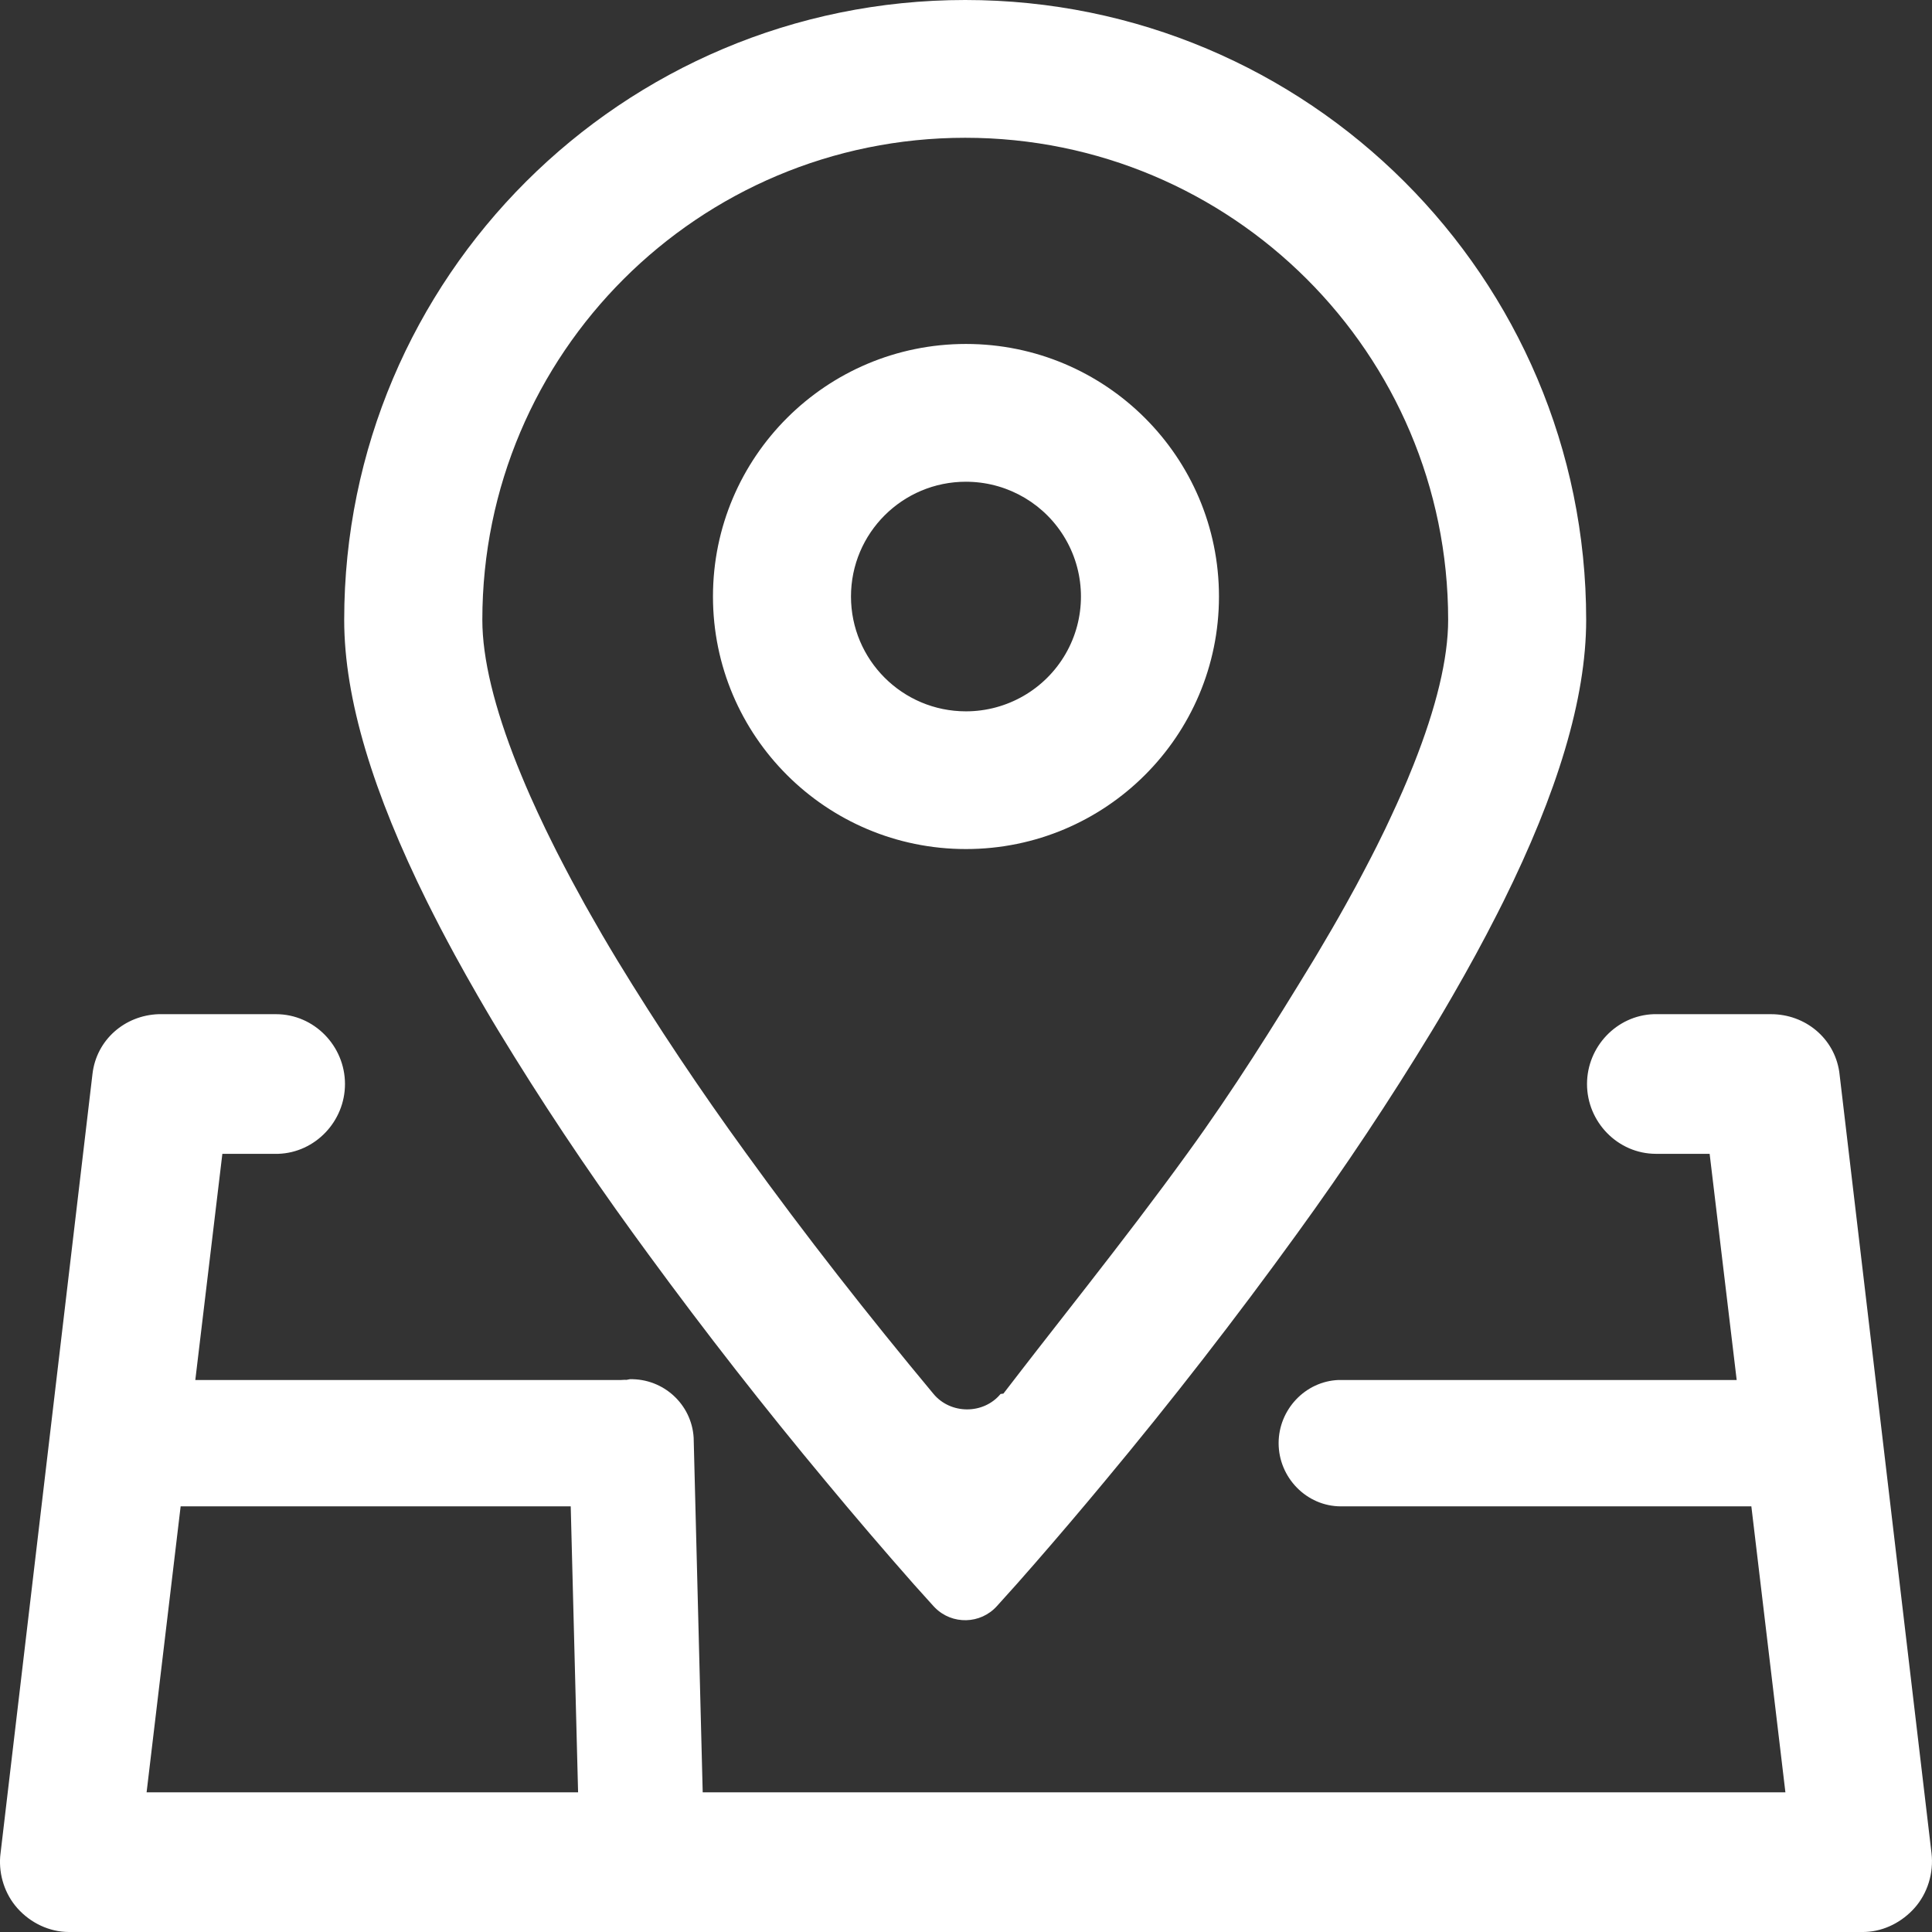
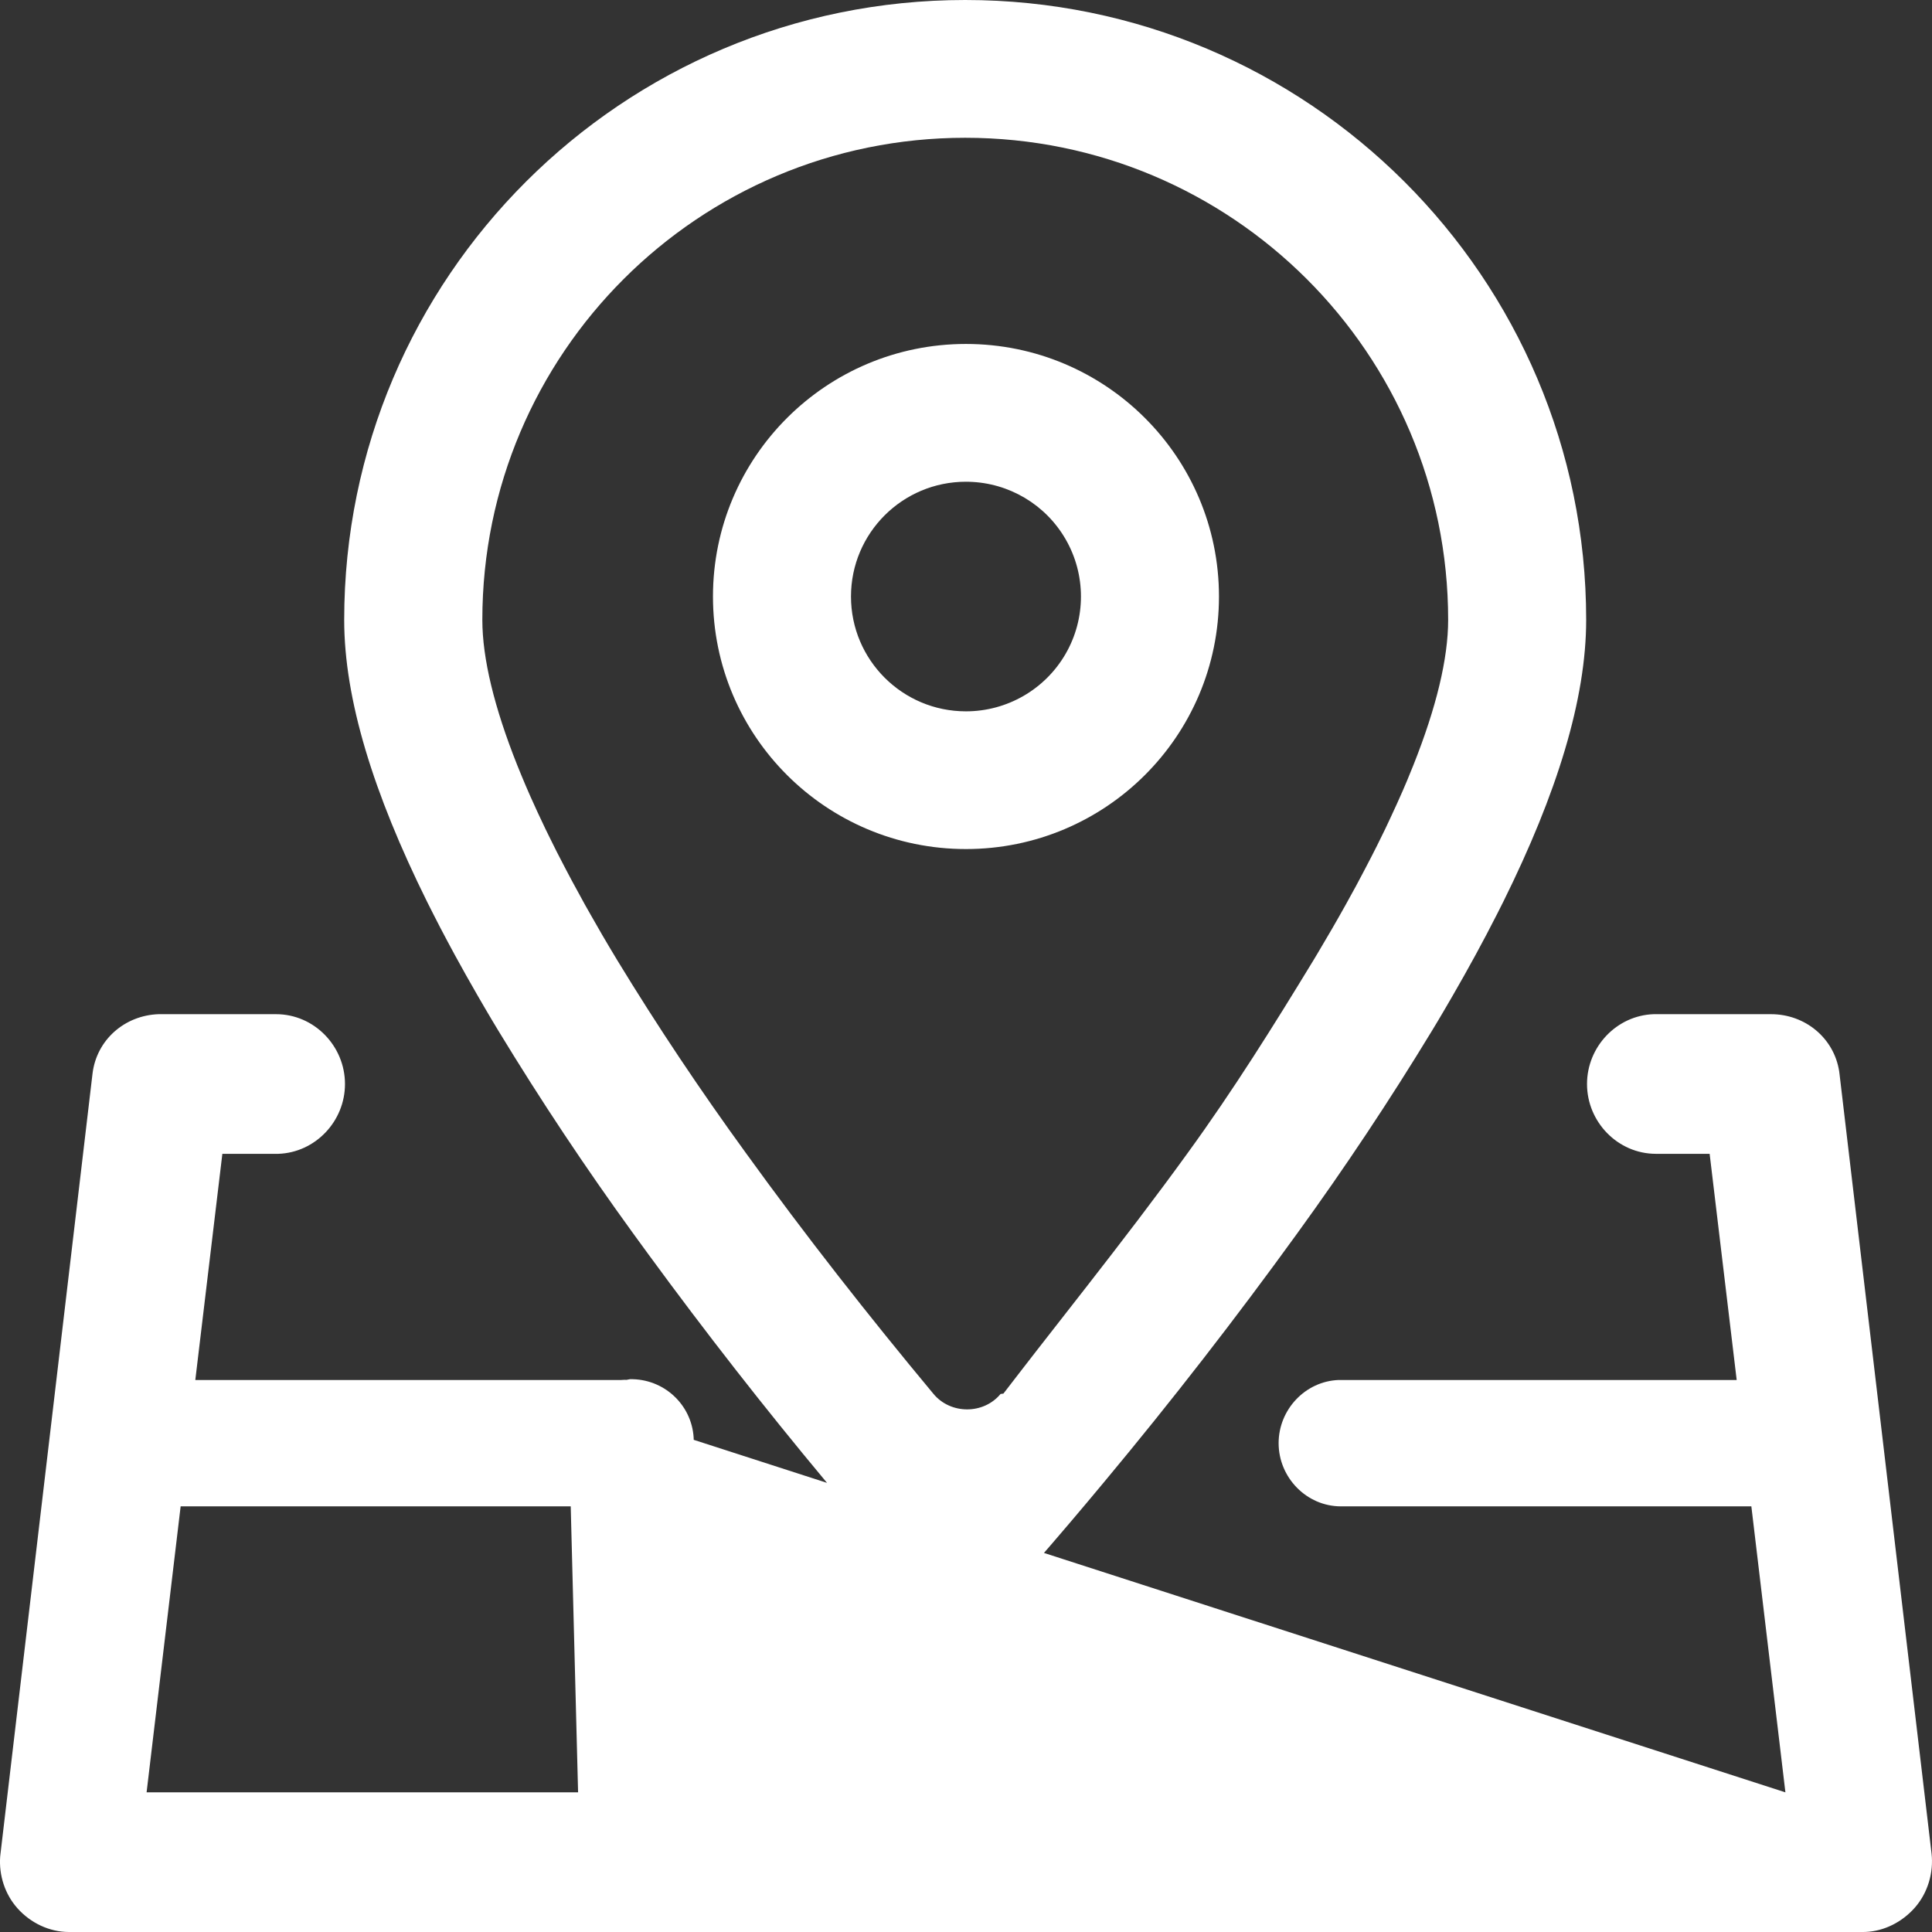
<svg xmlns="http://www.w3.org/2000/svg" width="32px" height="32px" viewBox="0 0 32 32" version="1.1">
  <rect x="0" y="0" width="32" height="32" fill="#333333" stroke="none" />
  <title>形状</title>
  <g id="页面-1" stroke="none" stroke-width="1" fill="none" fill-rule="evenodd">
    <g id="广交易自然资源交易平台-广州矿业权交易中心-主页图定这个备份-4" transform="translate(-1207, -680)" fill="#FFFFFF" fill-rule="nonzero">
-       <path d="M1211.572,696.798 C1212.203,696.798 1212.714,697.324 1212.714,697.955 C1212.714,698.572 1212.223,699.09 1211.61,699.111 L1211.572,699.111 L1210.683,699.111 L1210.235,702.857 L1217.287,702.857 L1217.347,702.854 C1217.357,702.854 1217.367,702.854 1217.377,702.855 C1217.395,702.854 1217.414,702.845 1217.432,702.844 C1217.99,702.832 1218.455,703.26 1218.489,703.811 L1218.49,703.848 L1218.639,709.687 L1236.572,709.687 L1236.008,704.95 L1229.21,704.95 C1228.64,704.95 1228.178,704.472 1228.178,703.903 C1228.178,703.347 1228.62,702.877 1229.173,702.857 L1229.21,702.857 L1235.765,702.857 L1235.317,699.111 L1234.428,699.111 C1233.797,699.111 1233.286,698.584 1233.286,697.955 C1233.286,697.337 1233.777,696.819 1234.39,696.798 L1234.428,696.798 L1236.333,696.798 C1236.899,696.798 1237.378,697.193 1237.463,697.747 L1237.468,697.786 L1238.992,710.695 C1239.03,711.019 1238.928,711.359 1238.711,711.602 C1238.504,711.834 1238.211,711.986 1237.901,711.999 L1237.857,712 L1208.143,712 C1207.817,712 1207.506,711.85 1207.289,711.607 C1207.082,711.375 1206.98,711.06 1207.003,710.751 L1207.008,710.705 L1208.532,697.786 C1208.598,697.224 1209.065,696.817 1209.627,696.798 L1209.667,696.798 L1211.572,696.798 Z M1216.453,704.95 L1209.992,704.95 L1209.428,709.687 L1216.575,709.687 L1216.453,704.95 Z M1222.987,680 C1228.667,680 1233.272,684.597 1233.272,690.267 C1233.272,691.581 1232.789,693.14 1231.9,694.934 L1231.791,695.15 C1231.57,695.585 1231.326,696.033 1231.059,696.495 L1230.924,696.727 C1230.856,696.843 1230.786,696.961 1230.714,697.079 C1230.017,698.226 1229.274,699.343 1228.486,700.429 C1227.469,701.835 1226.405,703.206 1225.295,704.538 C1224.913,704.998 1224.526,705.453 1224.133,705.904 L1223.837,706.241 L1223.512,706.602 C1223.24,706.904 1222.771,706.914 1222.487,706.629 L1222.461,706.602 L1222.136,706.241 C1221.642,705.681 1221.156,705.113 1220.679,704.538 C1219.661,703.317 1218.682,702.063 1217.743,700.78 L1217.487,700.429 C1216.699,699.343 1215.956,698.226 1215.259,697.079 C1215.187,696.961 1215.117,696.843 1215.049,696.727 L1214.914,696.495 C1214.781,696.264 1214.653,696.037 1214.531,695.813 L1214.411,695.59 C1214.332,695.442 1214.255,695.295 1214.182,695.15 L1214.073,694.934 C1213.184,693.14 1212.701,691.581 1212.701,690.267 C1212.701,684.597 1217.306,680 1222.987,680 Z M1222.987,682.282 C1218.568,682.282 1214.989,685.857 1214.989,690.267 C1214.989,690.909 1215.188,691.721 1215.566,692.671 L1215.635,692.84 L1215.635,692.84 L1215.707,693.012 L1215.707,693.012 L1215.783,693.187 C1215.861,693.363 1215.945,693.543 1216.033,693.727 L1216.124,693.912 C1216.155,693.975 1216.186,694.037 1216.218,694.101 L1216.316,694.291 C1216.332,694.323 1216.349,694.355 1216.366,694.387 L1216.469,694.582 L1216.469,694.582 L1216.576,694.778 C1216.612,694.844 1216.648,694.911 1216.685,694.978 L1216.799,695.179 L1216.799,695.179 L1216.916,695.383 C1216.935,695.417 1216.955,695.452 1216.975,695.486 L1217.097,695.693 L1217.097,695.693 L1217.223,695.903 L1217.223,695.903 C1217.888,696.996 1218.602,698.062 1219.354,699.097 C1220.34,700.462 1221.384,701.793 1222.462,703.088 C1222.745,703.428 1223.289,703.43 1223.572,703.089 L1223.576,703.088 L1223.576,703.088 L1223.616,703.083 L1223.616,703.083 L1223.62,703.082 C1223.8,702.847 1223.984,702.611 1224.168,702.373 L1225.008,701.297 C1225.571,700.574 1226.134,699.841 1226.672,699.097 C1227.424,698.062 1228.091,696.996 1228.756,695.903 L1228.819,695.798 L1228.819,695.798 L1228.942,695.589 L1228.942,695.589 L1229.063,695.383 L1229.063,695.383 L1229.18,695.179 L1229.18,695.179 L1229.293,694.978 L1229.293,694.978 L1229.403,694.778 C1229.421,694.745 1229.439,694.713 1229.457,694.68 L1229.561,694.484 C1229.578,694.452 1229.595,694.419 1229.612,694.387 L1229.712,694.195 C1229.744,694.132 1229.776,694.069 1229.808,694.006 L1229.9,693.819 C1229.915,693.789 1229.93,693.758 1229.945,693.727 L1230.031,693.544 C1230.102,693.393 1230.169,693.245 1230.233,693.099 L1230.307,692.926 C1230.319,692.897 1230.331,692.869 1230.342,692.84 L1230.411,692.671 C1230.789,691.721 1230.986,690.909 1230.986,690.267 C1230.986,685.857 1227.405,682.282 1222.987,682.282 Z M1222.999,685.697 C1225.314,685.697 1227.19,687.57 1227.19,689.88 C1227.19,692.19 1225.314,694.063 1222.999,694.063 C1220.685,694.063 1218.809,692.19 1218.809,689.88 C1218.809,687.57 1220.685,685.697 1222.999,685.697 Z M1222.999,687.979 C1221.947,687.979 1221.095,688.83 1221.095,689.88 C1221.095,690.93 1221.947,691.782 1222.999,691.782 C1223.68,691.782 1224.309,691.419 1224.649,690.831 C1224.989,690.244 1224.989,689.517 1224.649,688.93 C1224.318,688.357 1223.713,687.998 1223.053,687.98 L1222.999,687.979 Z" id="形状" />
+       <path d="M1211.572,696.798 C1212.203,696.798 1212.714,697.324 1212.714,697.955 C1212.714,698.572 1212.223,699.09 1211.61,699.111 L1211.572,699.111 L1210.683,699.111 L1210.235,702.857 L1217.287,702.857 L1217.347,702.854 C1217.357,702.854 1217.367,702.854 1217.377,702.855 C1217.395,702.854 1217.414,702.845 1217.432,702.844 C1217.99,702.832 1218.455,703.26 1218.489,703.811 L1218.49,703.848 L1236.572,709.687 L1236.008,704.95 L1229.21,704.95 C1228.64,704.95 1228.178,704.472 1228.178,703.903 C1228.178,703.347 1228.62,702.877 1229.173,702.857 L1229.21,702.857 L1235.765,702.857 L1235.317,699.111 L1234.428,699.111 C1233.797,699.111 1233.286,698.584 1233.286,697.955 C1233.286,697.337 1233.777,696.819 1234.39,696.798 L1234.428,696.798 L1236.333,696.798 C1236.899,696.798 1237.378,697.193 1237.463,697.747 L1237.468,697.786 L1238.992,710.695 C1239.03,711.019 1238.928,711.359 1238.711,711.602 C1238.504,711.834 1238.211,711.986 1237.901,711.999 L1237.857,712 L1208.143,712 C1207.817,712 1207.506,711.85 1207.289,711.607 C1207.082,711.375 1206.98,711.06 1207.003,710.751 L1207.008,710.705 L1208.532,697.786 C1208.598,697.224 1209.065,696.817 1209.627,696.798 L1209.667,696.798 L1211.572,696.798 Z M1216.453,704.95 L1209.992,704.95 L1209.428,709.687 L1216.575,709.687 L1216.453,704.95 Z M1222.987,680 C1228.667,680 1233.272,684.597 1233.272,690.267 C1233.272,691.581 1232.789,693.14 1231.9,694.934 L1231.791,695.15 C1231.57,695.585 1231.326,696.033 1231.059,696.495 L1230.924,696.727 C1230.856,696.843 1230.786,696.961 1230.714,697.079 C1230.017,698.226 1229.274,699.343 1228.486,700.429 C1227.469,701.835 1226.405,703.206 1225.295,704.538 C1224.913,704.998 1224.526,705.453 1224.133,705.904 L1223.837,706.241 L1223.512,706.602 C1223.24,706.904 1222.771,706.914 1222.487,706.629 L1222.461,706.602 L1222.136,706.241 C1221.642,705.681 1221.156,705.113 1220.679,704.538 C1219.661,703.317 1218.682,702.063 1217.743,700.78 L1217.487,700.429 C1216.699,699.343 1215.956,698.226 1215.259,697.079 C1215.187,696.961 1215.117,696.843 1215.049,696.727 L1214.914,696.495 C1214.781,696.264 1214.653,696.037 1214.531,695.813 L1214.411,695.59 C1214.332,695.442 1214.255,695.295 1214.182,695.15 L1214.073,694.934 C1213.184,693.14 1212.701,691.581 1212.701,690.267 C1212.701,684.597 1217.306,680 1222.987,680 Z M1222.987,682.282 C1218.568,682.282 1214.989,685.857 1214.989,690.267 C1214.989,690.909 1215.188,691.721 1215.566,692.671 L1215.635,692.84 L1215.635,692.84 L1215.707,693.012 L1215.707,693.012 L1215.783,693.187 C1215.861,693.363 1215.945,693.543 1216.033,693.727 L1216.124,693.912 C1216.155,693.975 1216.186,694.037 1216.218,694.101 L1216.316,694.291 C1216.332,694.323 1216.349,694.355 1216.366,694.387 L1216.469,694.582 L1216.469,694.582 L1216.576,694.778 C1216.612,694.844 1216.648,694.911 1216.685,694.978 L1216.799,695.179 L1216.799,695.179 L1216.916,695.383 C1216.935,695.417 1216.955,695.452 1216.975,695.486 L1217.097,695.693 L1217.097,695.693 L1217.223,695.903 L1217.223,695.903 C1217.888,696.996 1218.602,698.062 1219.354,699.097 C1220.34,700.462 1221.384,701.793 1222.462,703.088 C1222.745,703.428 1223.289,703.43 1223.572,703.089 L1223.576,703.088 L1223.576,703.088 L1223.616,703.083 L1223.616,703.083 L1223.62,703.082 C1223.8,702.847 1223.984,702.611 1224.168,702.373 L1225.008,701.297 C1225.571,700.574 1226.134,699.841 1226.672,699.097 C1227.424,698.062 1228.091,696.996 1228.756,695.903 L1228.819,695.798 L1228.819,695.798 L1228.942,695.589 L1228.942,695.589 L1229.063,695.383 L1229.063,695.383 L1229.18,695.179 L1229.18,695.179 L1229.293,694.978 L1229.293,694.978 L1229.403,694.778 C1229.421,694.745 1229.439,694.713 1229.457,694.68 L1229.561,694.484 C1229.578,694.452 1229.595,694.419 1229.612,694.387 L1229.712,694.195 C1229.744,694.132 1229.776,694.069 1229.808,694.006 L1229.9,693.819 C1229.915,693.789 1229.93,693.758 1229.945,693.727 L1230.031,693.544 C1230.102,693.393 1230.169,693.245 1230.233,693.099 L1230.307,692.926 C1230.319,692.897 1230.331,692.869 1230.342,692.84 L1230.411,692.671 C1230.789,691.721 1230.986,690.909 1230.986,690.267 C1230.986,685.857 1227.405,682.282 1222.987,682.282 Z M1222.999,685.697 C1225.314,685.697 1227.19,687.57 1227.19,689.88 C1227.19,692.19 1225.314,694.063 1222.999,694.063 C1220.685,694.063 1218.809,692.19 1218.809,689.88 C1218.809,687.57 1220.685,685.697 1222.999,685.697 Z M1222.999,687.979 C1221.947,687.979 1221.095,688.83 1221.095,689.88 C1221.095,690.93 1221.947,691.782 1222.999,691.782 C1223.68,691.782 1224.309,691.419 1224.649,690.831 C1224.989,690.244 1224.989,689.517 1224.649,688.93 C1224.318,688.357 1223.713,687.998 1223.053,687.98 L1222.999,687.979 Z" id="形状" />
    </g>
  </g>
</svg>